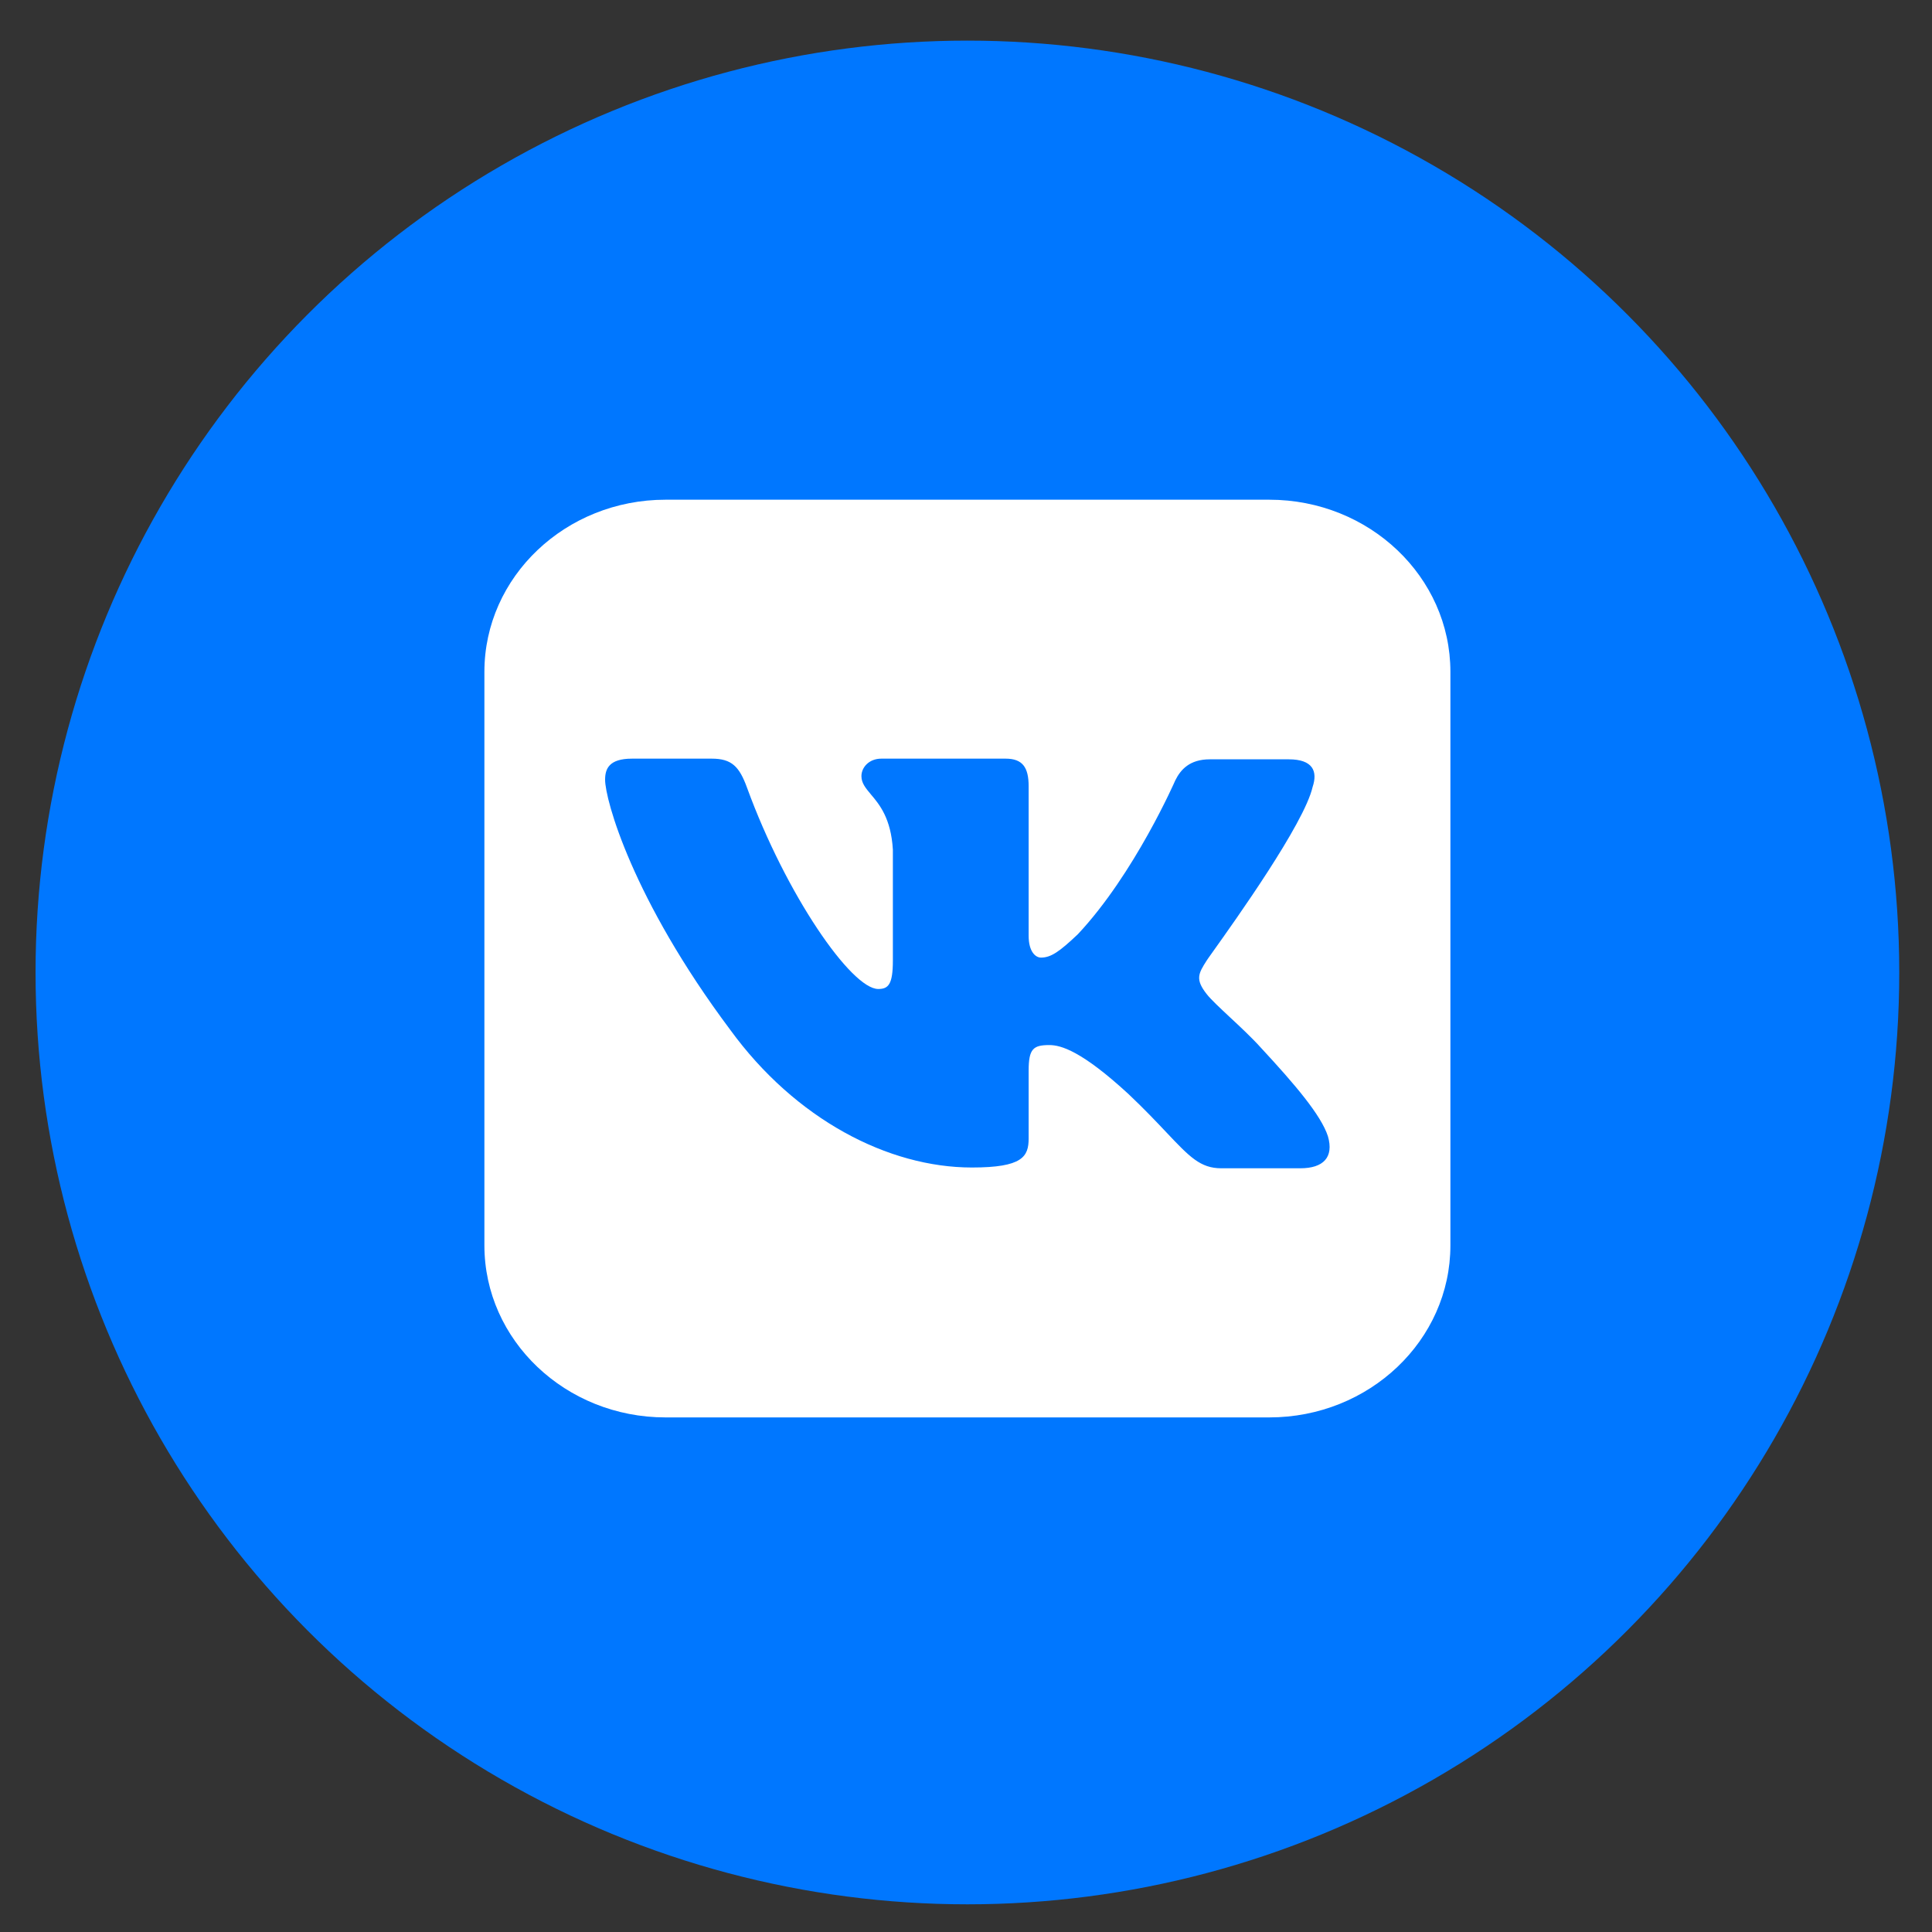
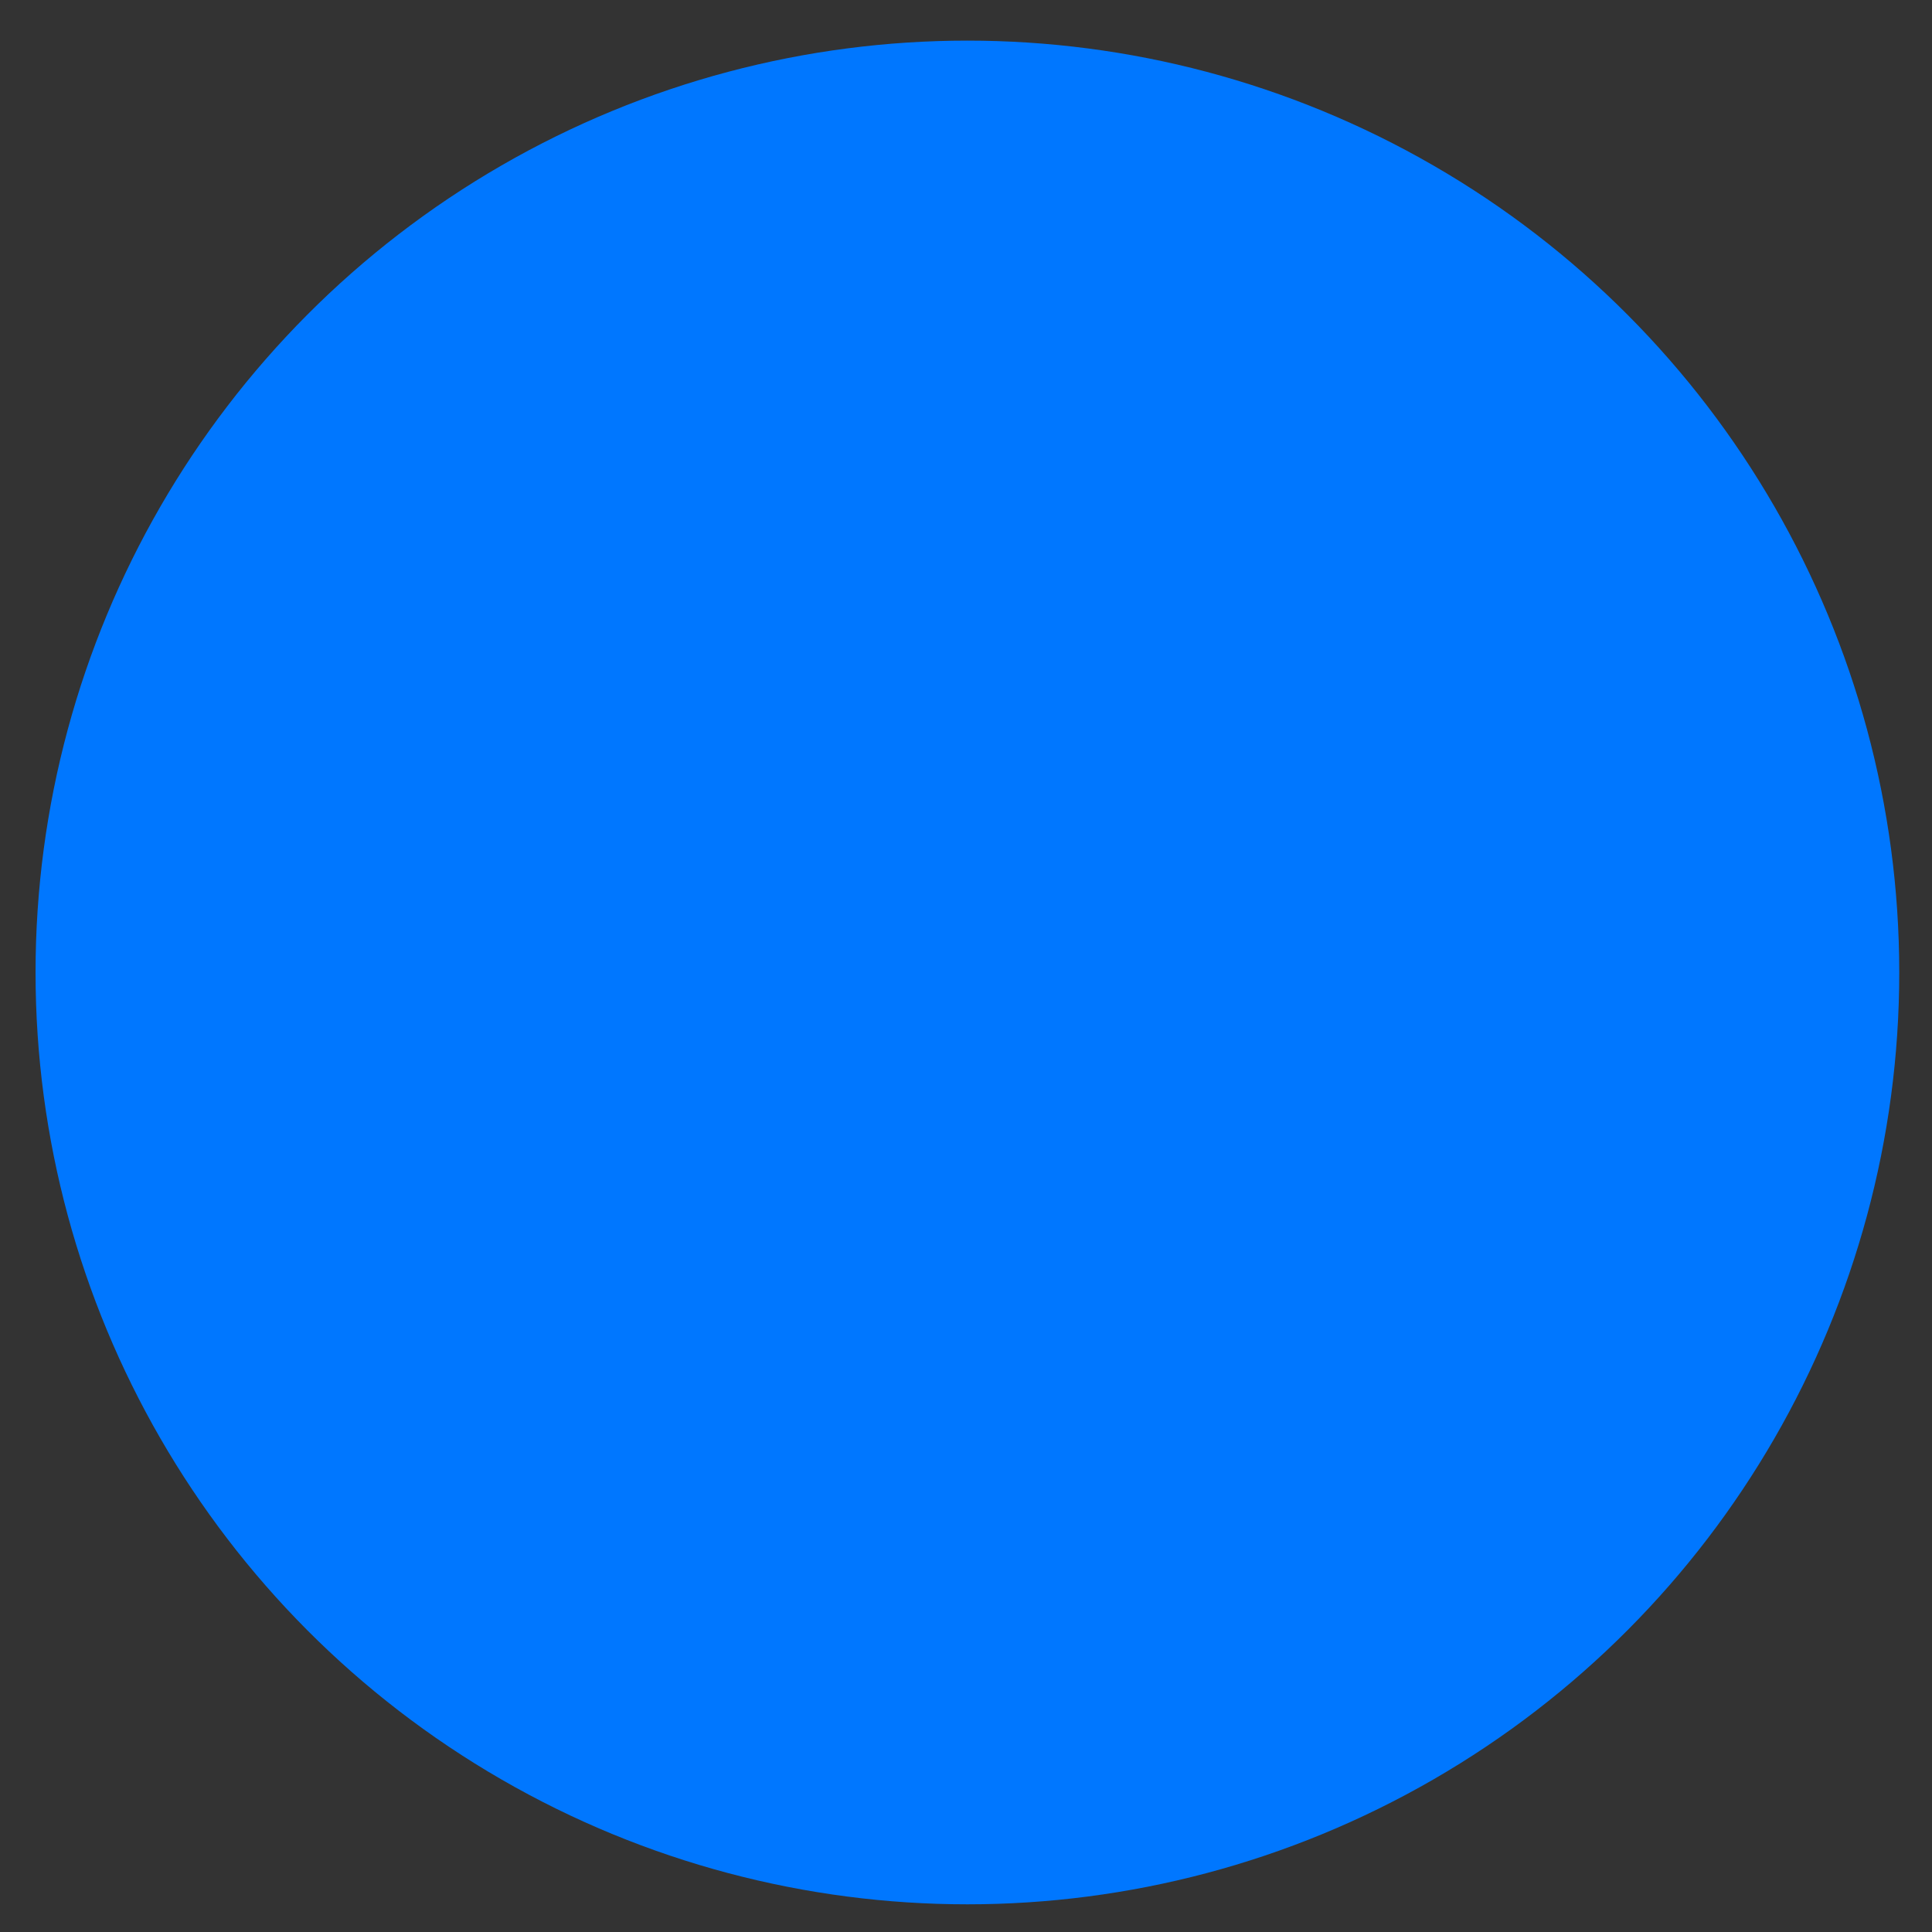
<svg xmlns="http://www.w3.org/2000/svg" width="40" height="40" viewBox="0 0 40 40" fill="none">
  <rect x="0" y="0" width="40" height="40" fill="#333333" stroke="none" />
  <circle cx="20.029" cy="20.134" r="19.293" fill="#0077FF" />
-   <path fill-rule="evenodd" clip-rule="evenodd" d="M30.029 13.909C30.029 11.942 28.349 10.346 26.279 10.346H13.779C11.709 10.346 10.029 11.942 10.029 13.909V25.784C10.029 27.75 11.709 29.346 13.779 29.346H26.279C28.349 29.346 30.029 27.75 30.029 25.784V13.909ZM13.085 15.707H14.737C15.15 15.707 15.308 15.872 15.467 16.31C16.277 18.528 17.628 20.476 18.183 20.476C18.391 20.476 18.486 20.384 18.486 19.887V17.592C18.447 16.941 18.208 16.656 18.03 16.446C17.921 16.315 17.835 16.213 17.835 16.069C17.835 15.887 17.993 15.707 18.247 15.707H20.821C21.171 15.707 21.297 15.887 21.297 16.28V19.374C21.297 19.705 21.441 19.826 21.552 19.826C21.758 19.826 21.933 19.705 22.315 19.343C23.49 18.091 24.332 16.159 24.332 16.159C24.443 15.932 24.633 15.721 25.047 15.721H26.683C27.176 15.721 27.287 15.963 27.176 16.294C27.002 17.054 25.566 19.066 25.117 19.696C25.031 19.817 24.981 19.887 24.983 19.887C24.808 20.159 24.745 20.279 24.983 20.581C25.069 20.692 25.251 20.861 25.458 21.055C25.673 21.255 25.917 21.482 26.111 21.698C26.81 22.452 27.35 23.086 27.493 23.524C27.62 23.961 27.398 24.188 26.921 24.188H25.285C24.852 24.188 24.628 23.951 24.152 23.448C23.948 23.232 23.697 22.966 23.362 22.649C22.393 21.758 21.965 21.637 21.726 21.637C21.393 21.637 21.297 21.713 21.297 22.166V23.569C21.297 23.947 21.171 24.172 20.122 24.172C18.391 24.172 16.468 23.176 15.118 21.32C13.085 18.604 12.528 16.551 12.528 16.144C12.528 15.918 12.608 15.707 13.085 15.707Z" fill="white" />
</svg>